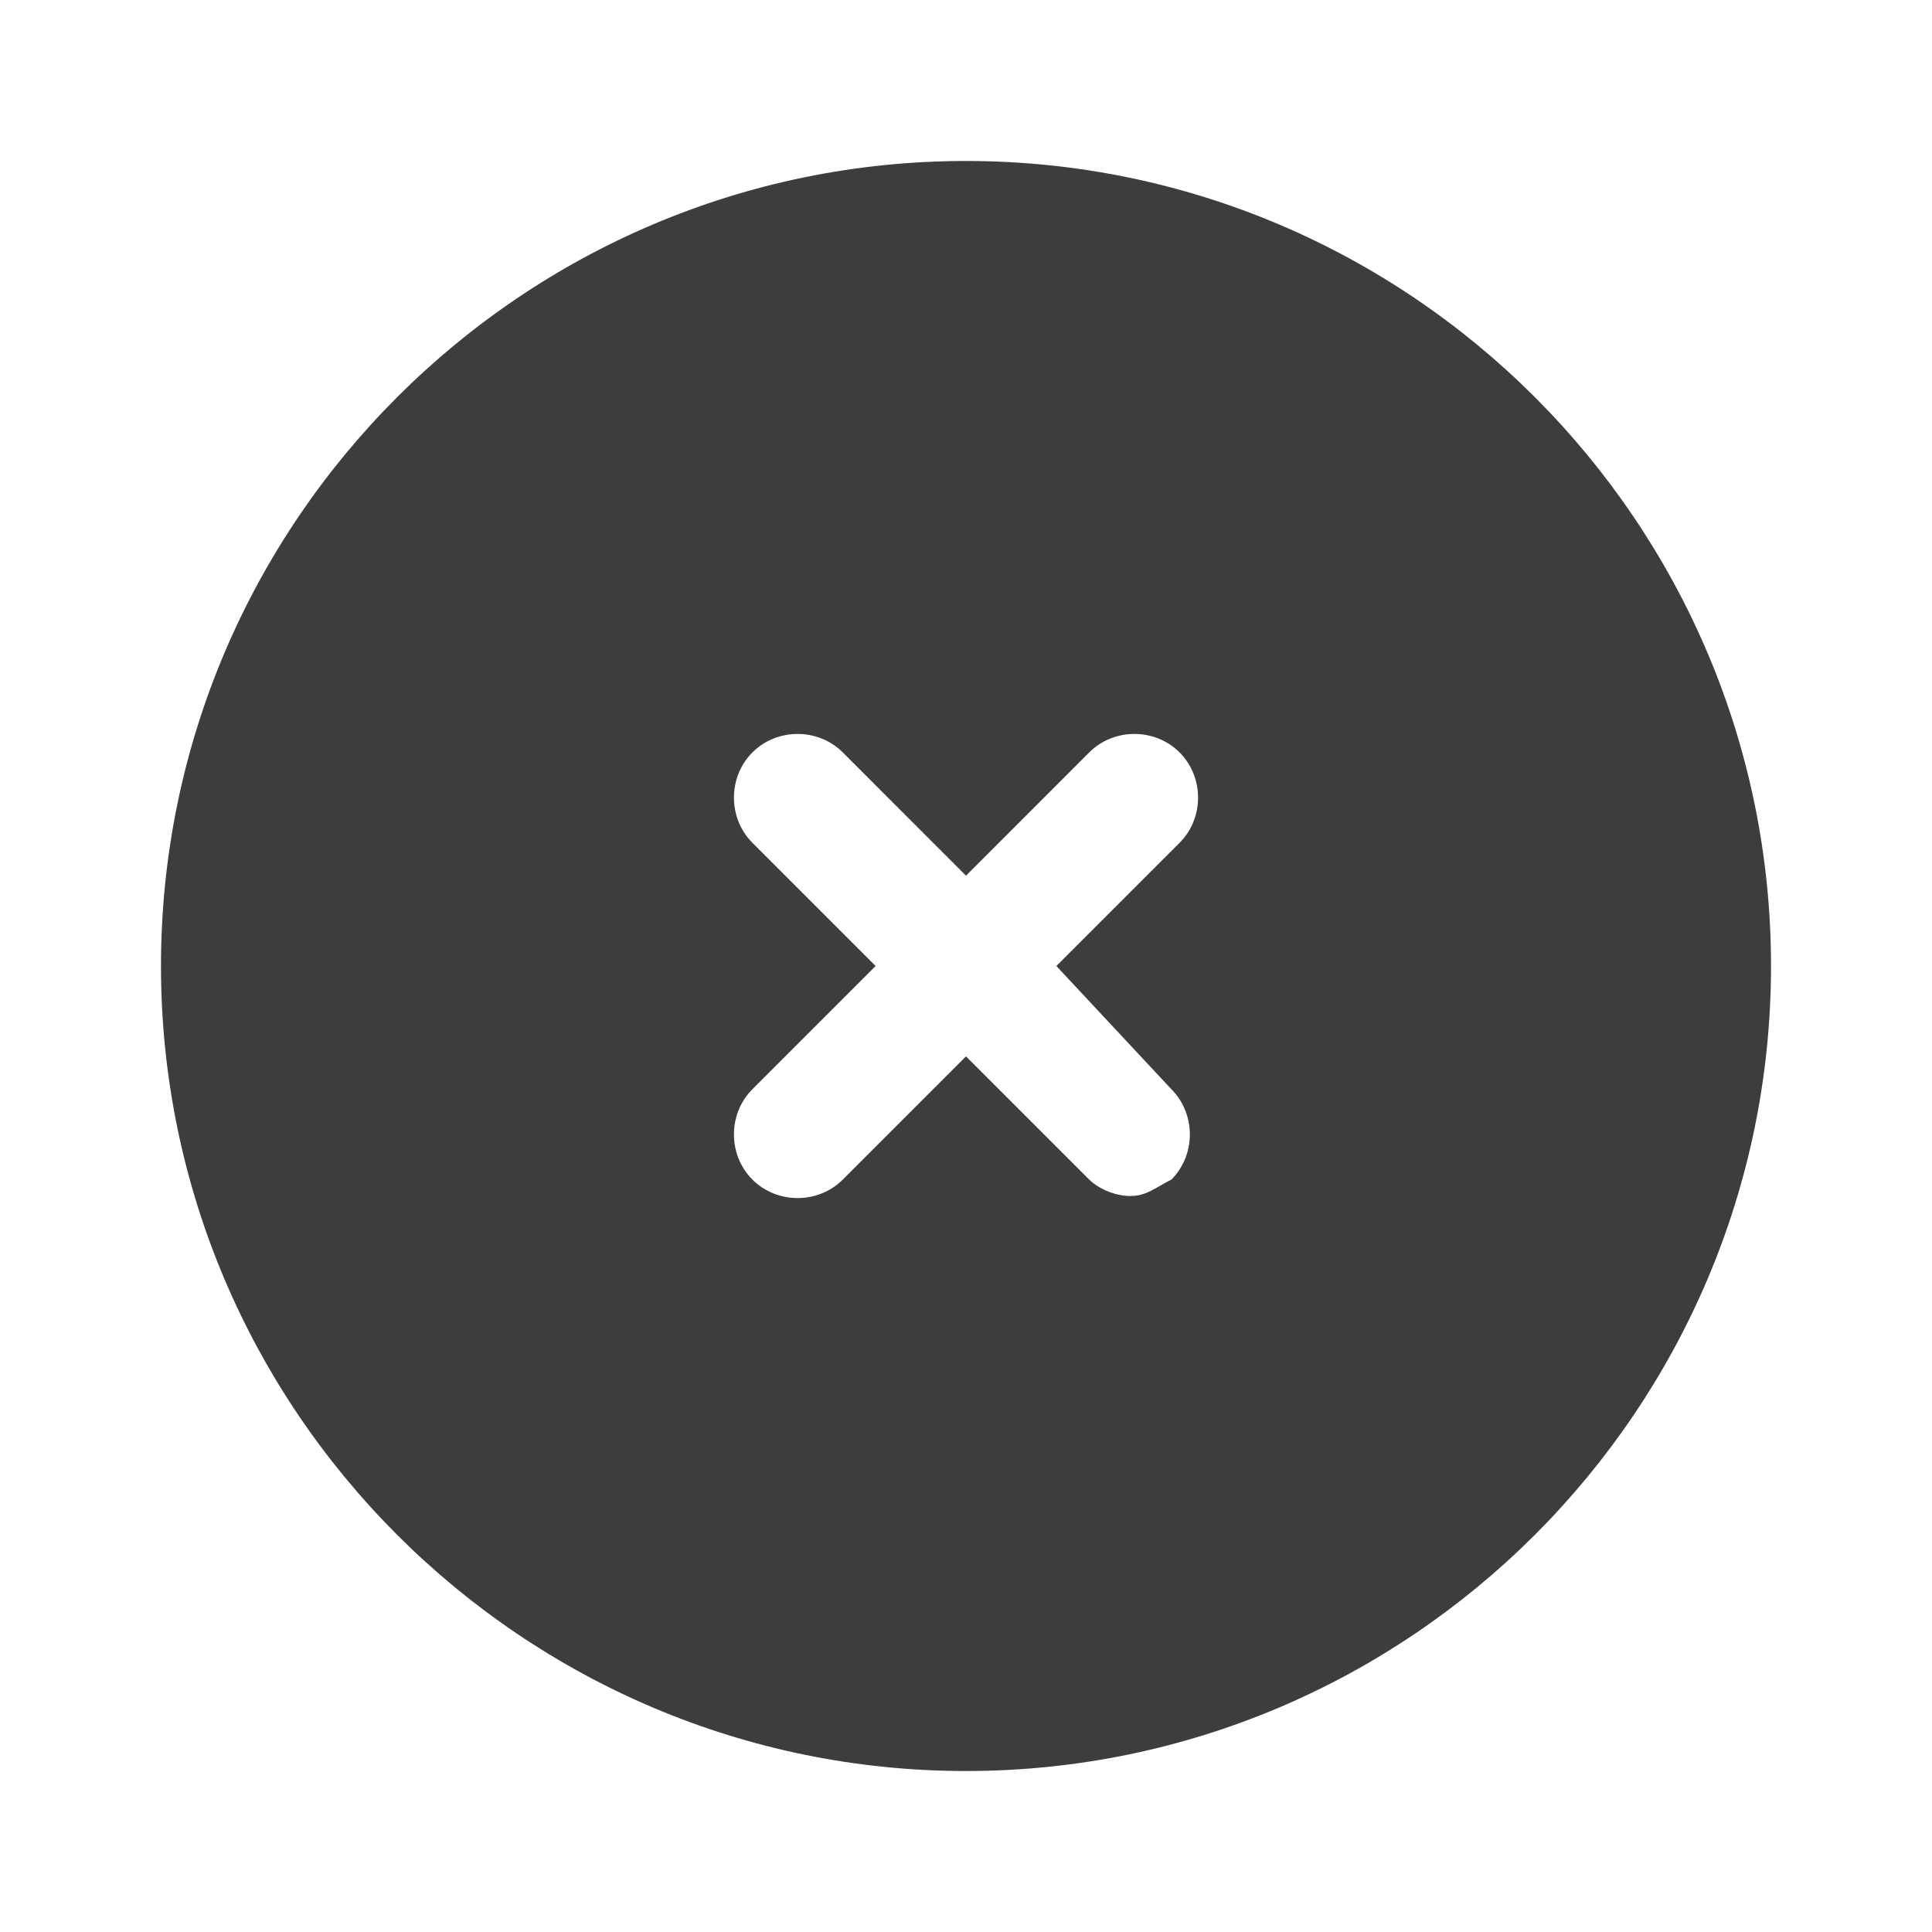
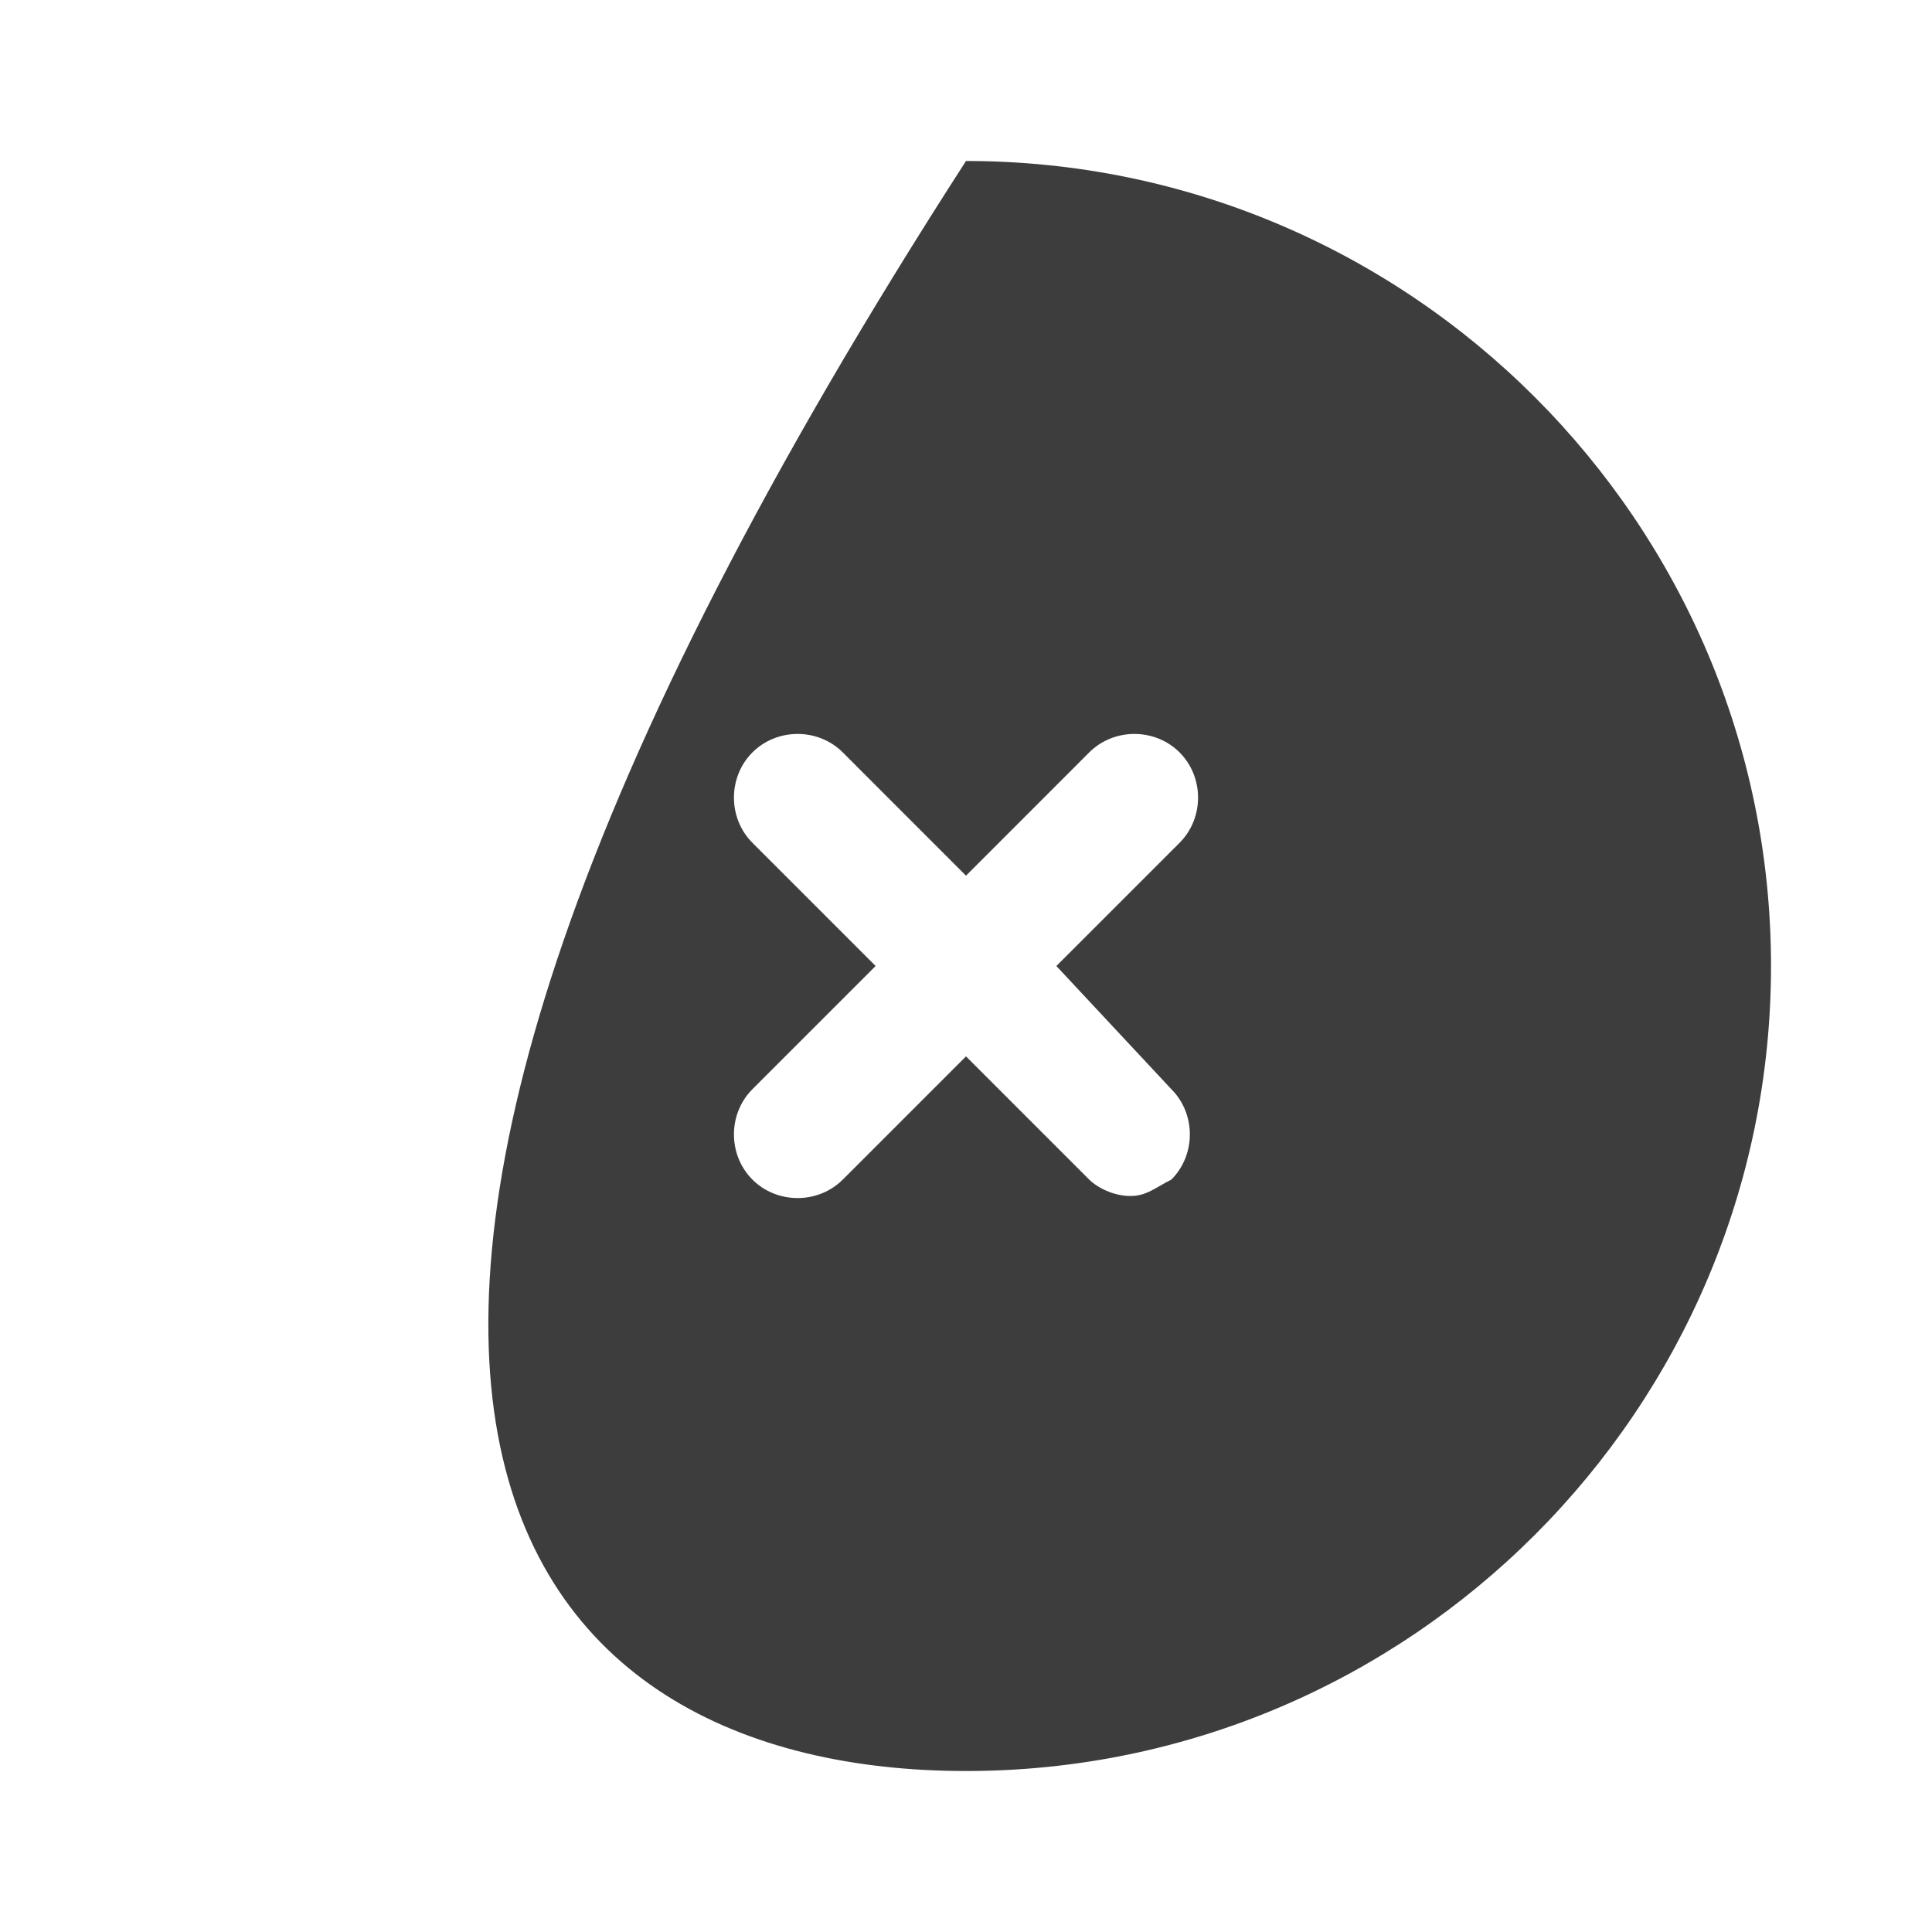
<svg xmlns="http://www.w3.org/2000/svg" width="40" height="40" viewBox="0 0 40 40" fill="none">
-   <path d="M20 3.333C10.816 3.333 3.333 10.816 3.333 20C3.333 29.184 10.816 36.667 20 36.667C29.184 36.667 36.667 29.184 36.667 20C36.667 10.816 29.184 3.333 20 3.333ZM24.252 22.551C24.762 23.061 24.762 23.912 24.252 24.422C23.912 24.592 23.741 24.762 23.401 24.762C23.061 24.762 22.721 24.592 22.551 24.422L20 21.871L17.449 24.422C16.939 24.932 16.088 24.932 15.578 24.422C15.068 23.912 15.068 23.061 15.578 22.551L18.129 20L15.578 17.449C15.068 16.939 15.068 16.089 15.578 15.578C16.088 15.068 16.939 15.068 17.449 15.578L20 18.13L22.551 15.578C23.061 15.068 23.912 15.068 24.422 15.578C24.932 16.089 24.932 16.939 24.422 17.449L21.871 20L24.252 22.551Z" fill="#3D3D3D" />
+   <path d="M20 3.333C3.333 29.184 10.816 36.667 20 36.667C29.184 36.667 36.667 29.184 36.667 20C36.667 10.816 29.184 3.333 20 3.333ZM24.252 22.551C24.762 23.061 24.762 23.912 24.252 24.422C23.912 24.592 23.741 24.762 23.401 24.762C23.061 24.762 22.721 24.592 22.551 24.422L20 21.871L17.449 24.422C16.939 24.932 16.088 24.932 15.578 24.422C15.068 23.912 15.068 23.061 15.578 22.551L18.129 20L15.578 17.449C15.068 16.939 15.068 16.089 15.578 15.578C16.088 15.068 16.939 15.068 17.449 15.578L20 18.13L22.551 15.578C23.061 15.068 23.912 15.068 24.422 15.578C24.932 16.089 24.932 16.939 24.422 17.449L21.871 20L24.252 22.551Z" fill="#3D3D3D" />
</svg>